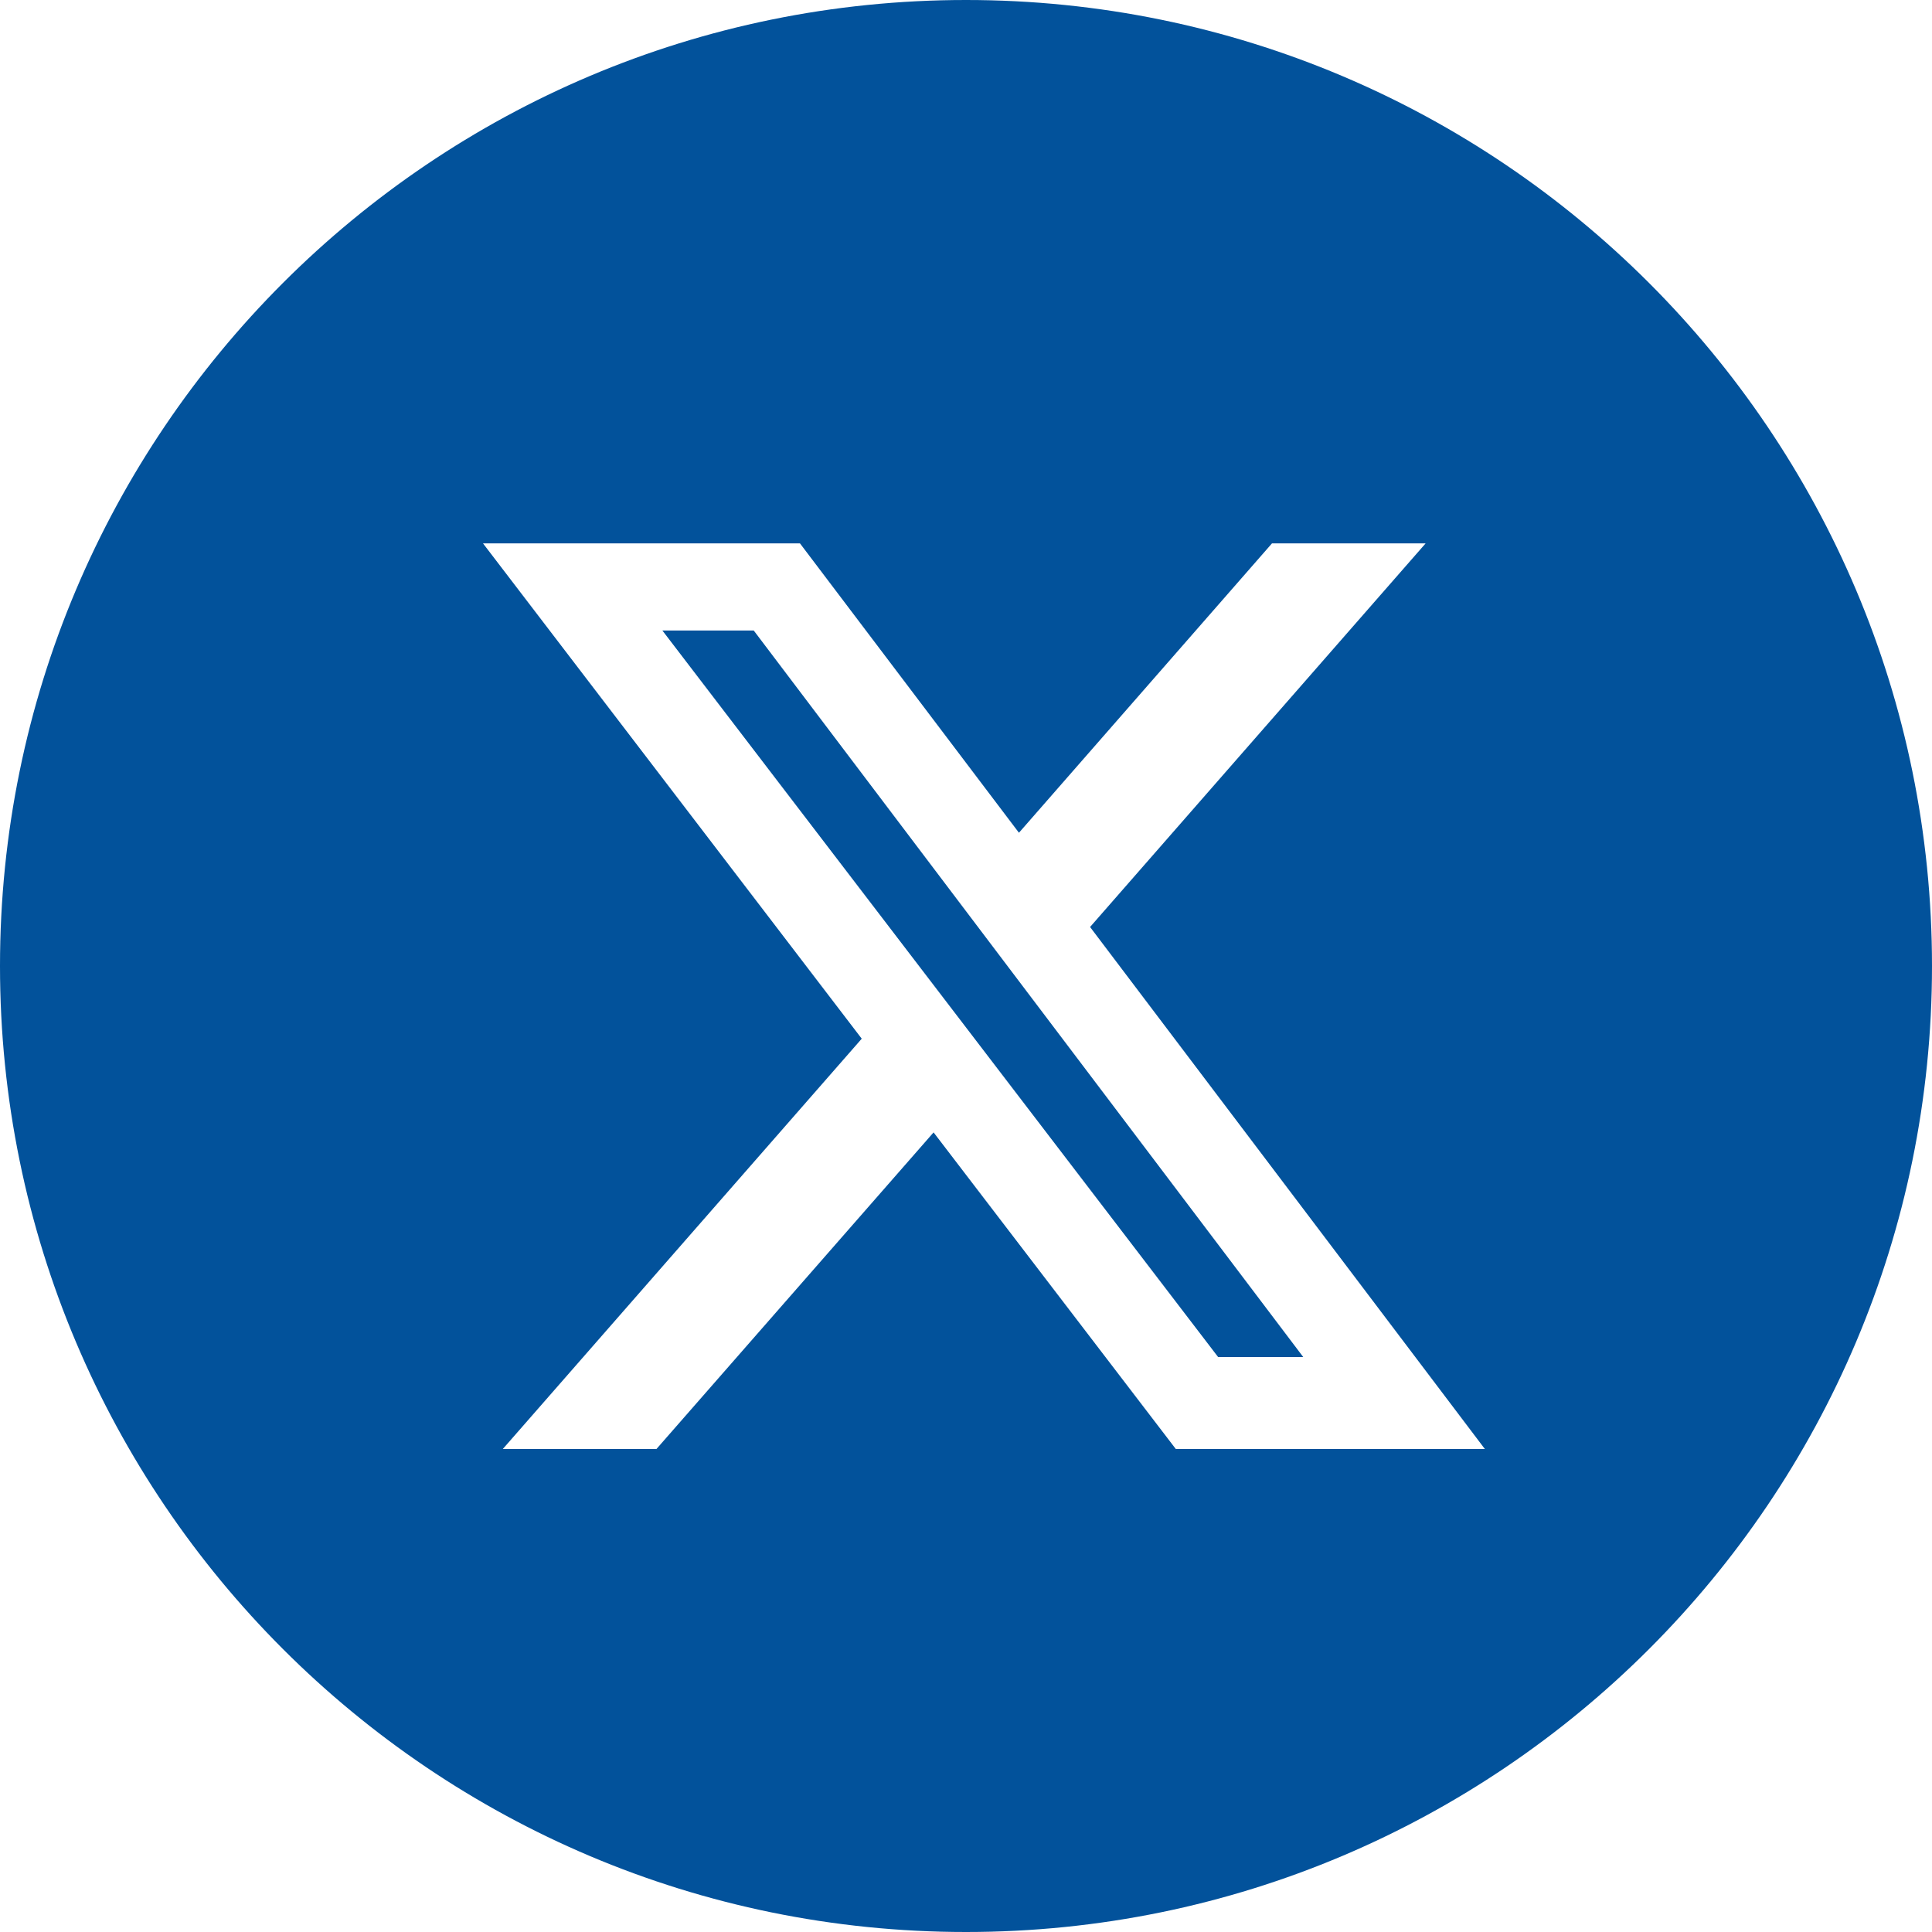
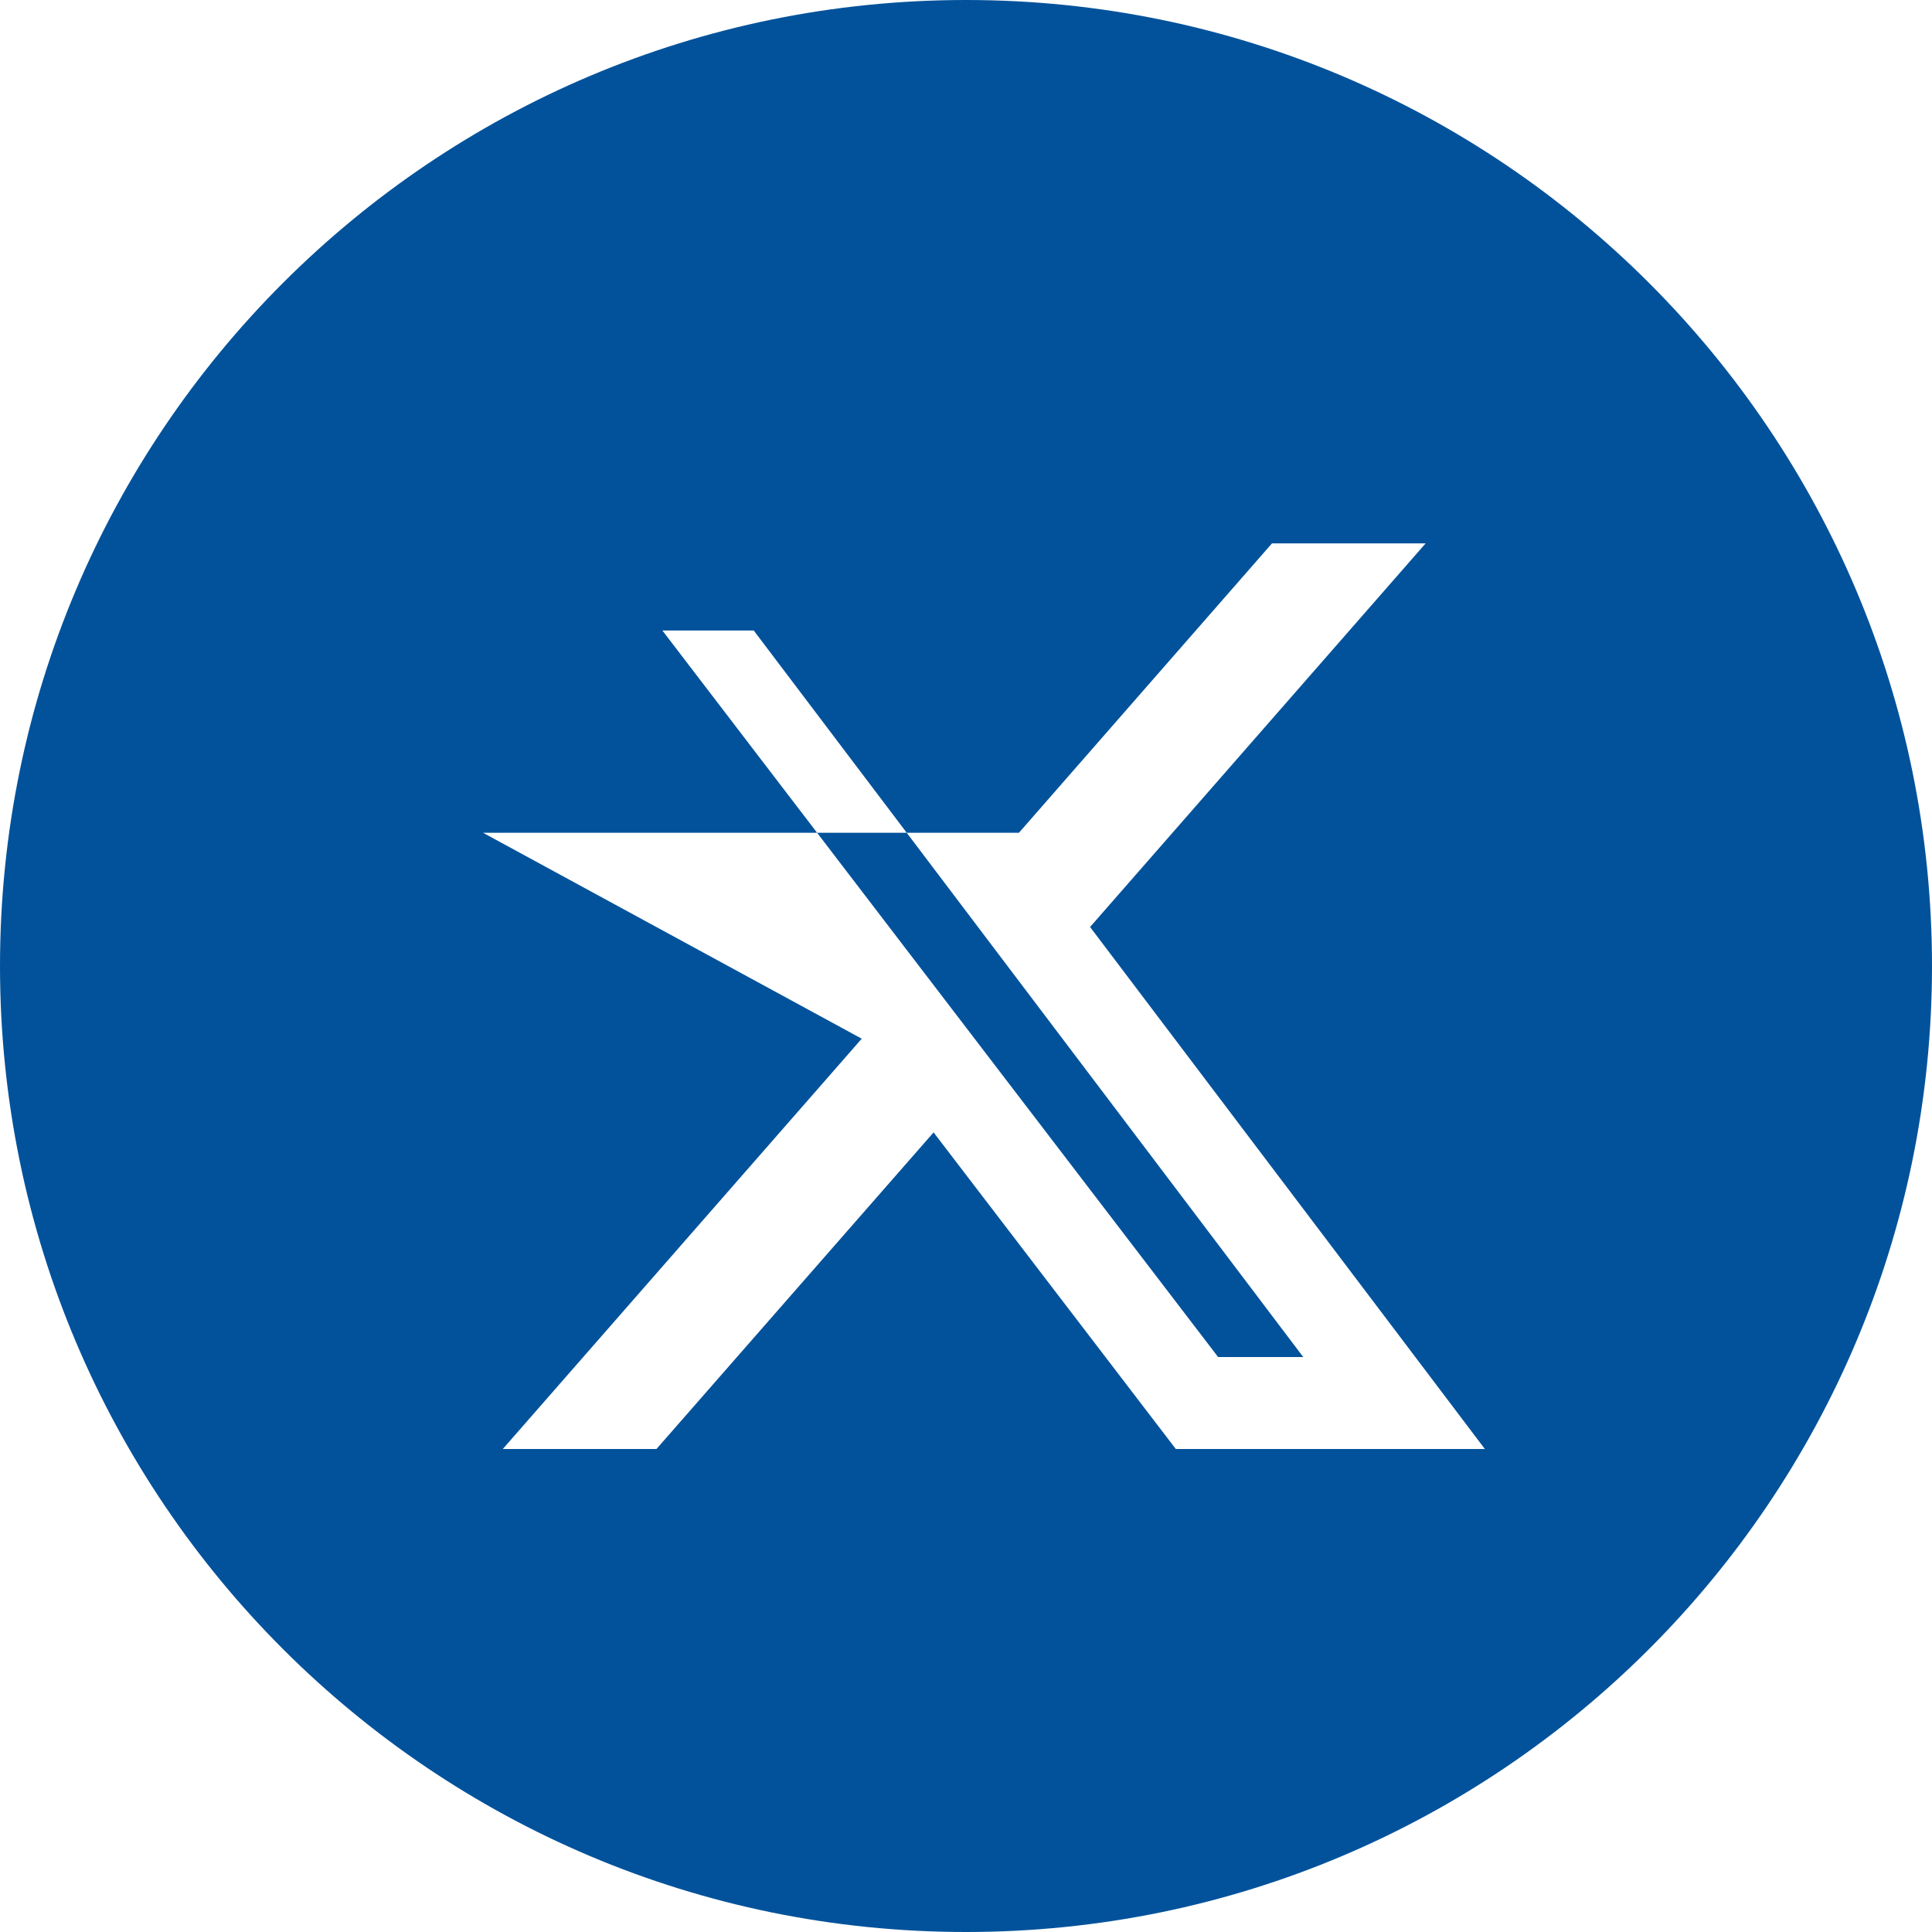
<svg xmlns="http://www.w3.org/2000/svg" width="32" height="32" viewBox="0 0 32 32" fill="none">
-   <path fill-rule="evenodd" clip-rule="evenodd" d="M16 32C24.836 32 32 24.836 32 16C32 7.164 24.836 0 16 0C7.164 0 0 7.164 0 16C0 24.836 7.164 32 16 32ZM23.613 9H21.068L16.877 13.793L13.25 9H8L14.273 17.204L8.328 24H10.873L15.463 18.756L19.475 24H24.594L18.055 15.354L23.613 9ZM21.586 22.477H20.176L10.971 10.443H12.484L21.586 22.477Z" fill="#02529B" />
+   <path fill-rule="evenodd" clip-rule="evenodd" d="M16 32C24.836 32 32 24.836 32 16C32 7.164 24.836 0 16 0C7.164 0 0 7.164 0 16C0 24.836 7.164 32 16 32ZM23.613 9H21.068L16.877 13.793H8L14.273 17.204L8.328 24H10.873L15.463 18.756L19.475 24H24.594L18.055 15.354L23.613 9ZM21.586 22.477H20.176L10.971 10.443H12.484L21.586 22.477Z" fill="#02529B" />
</svg>